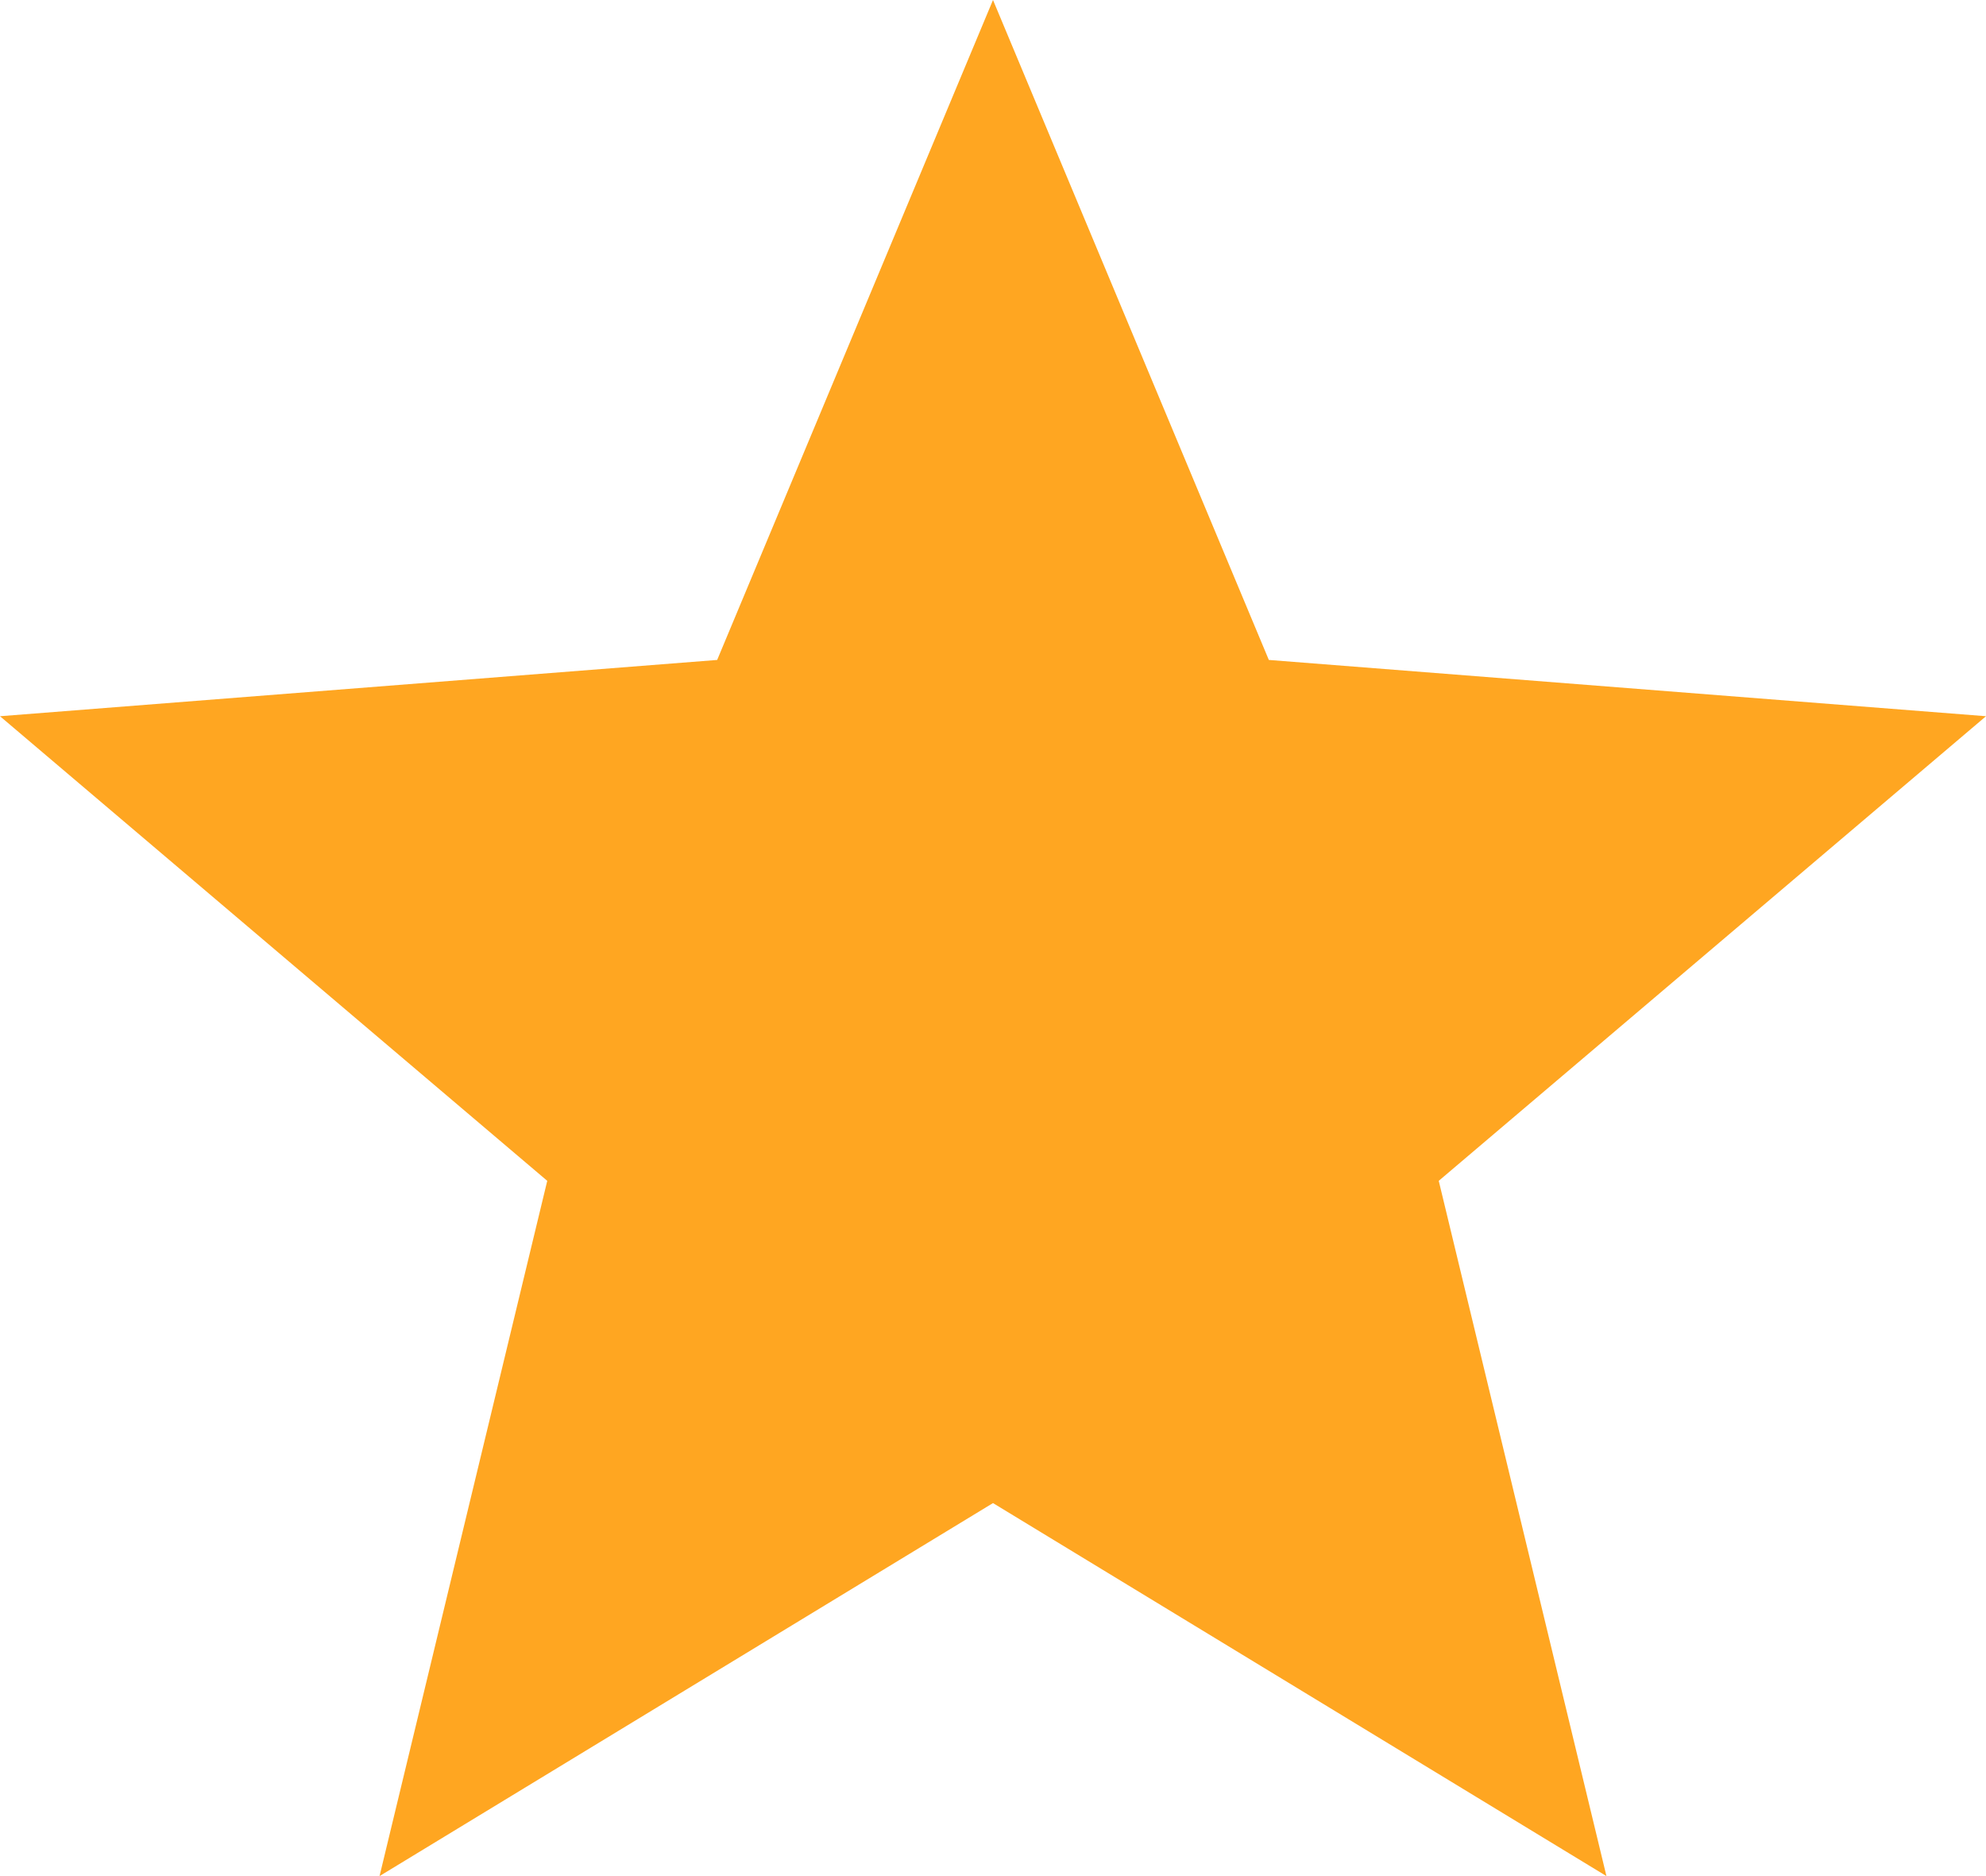
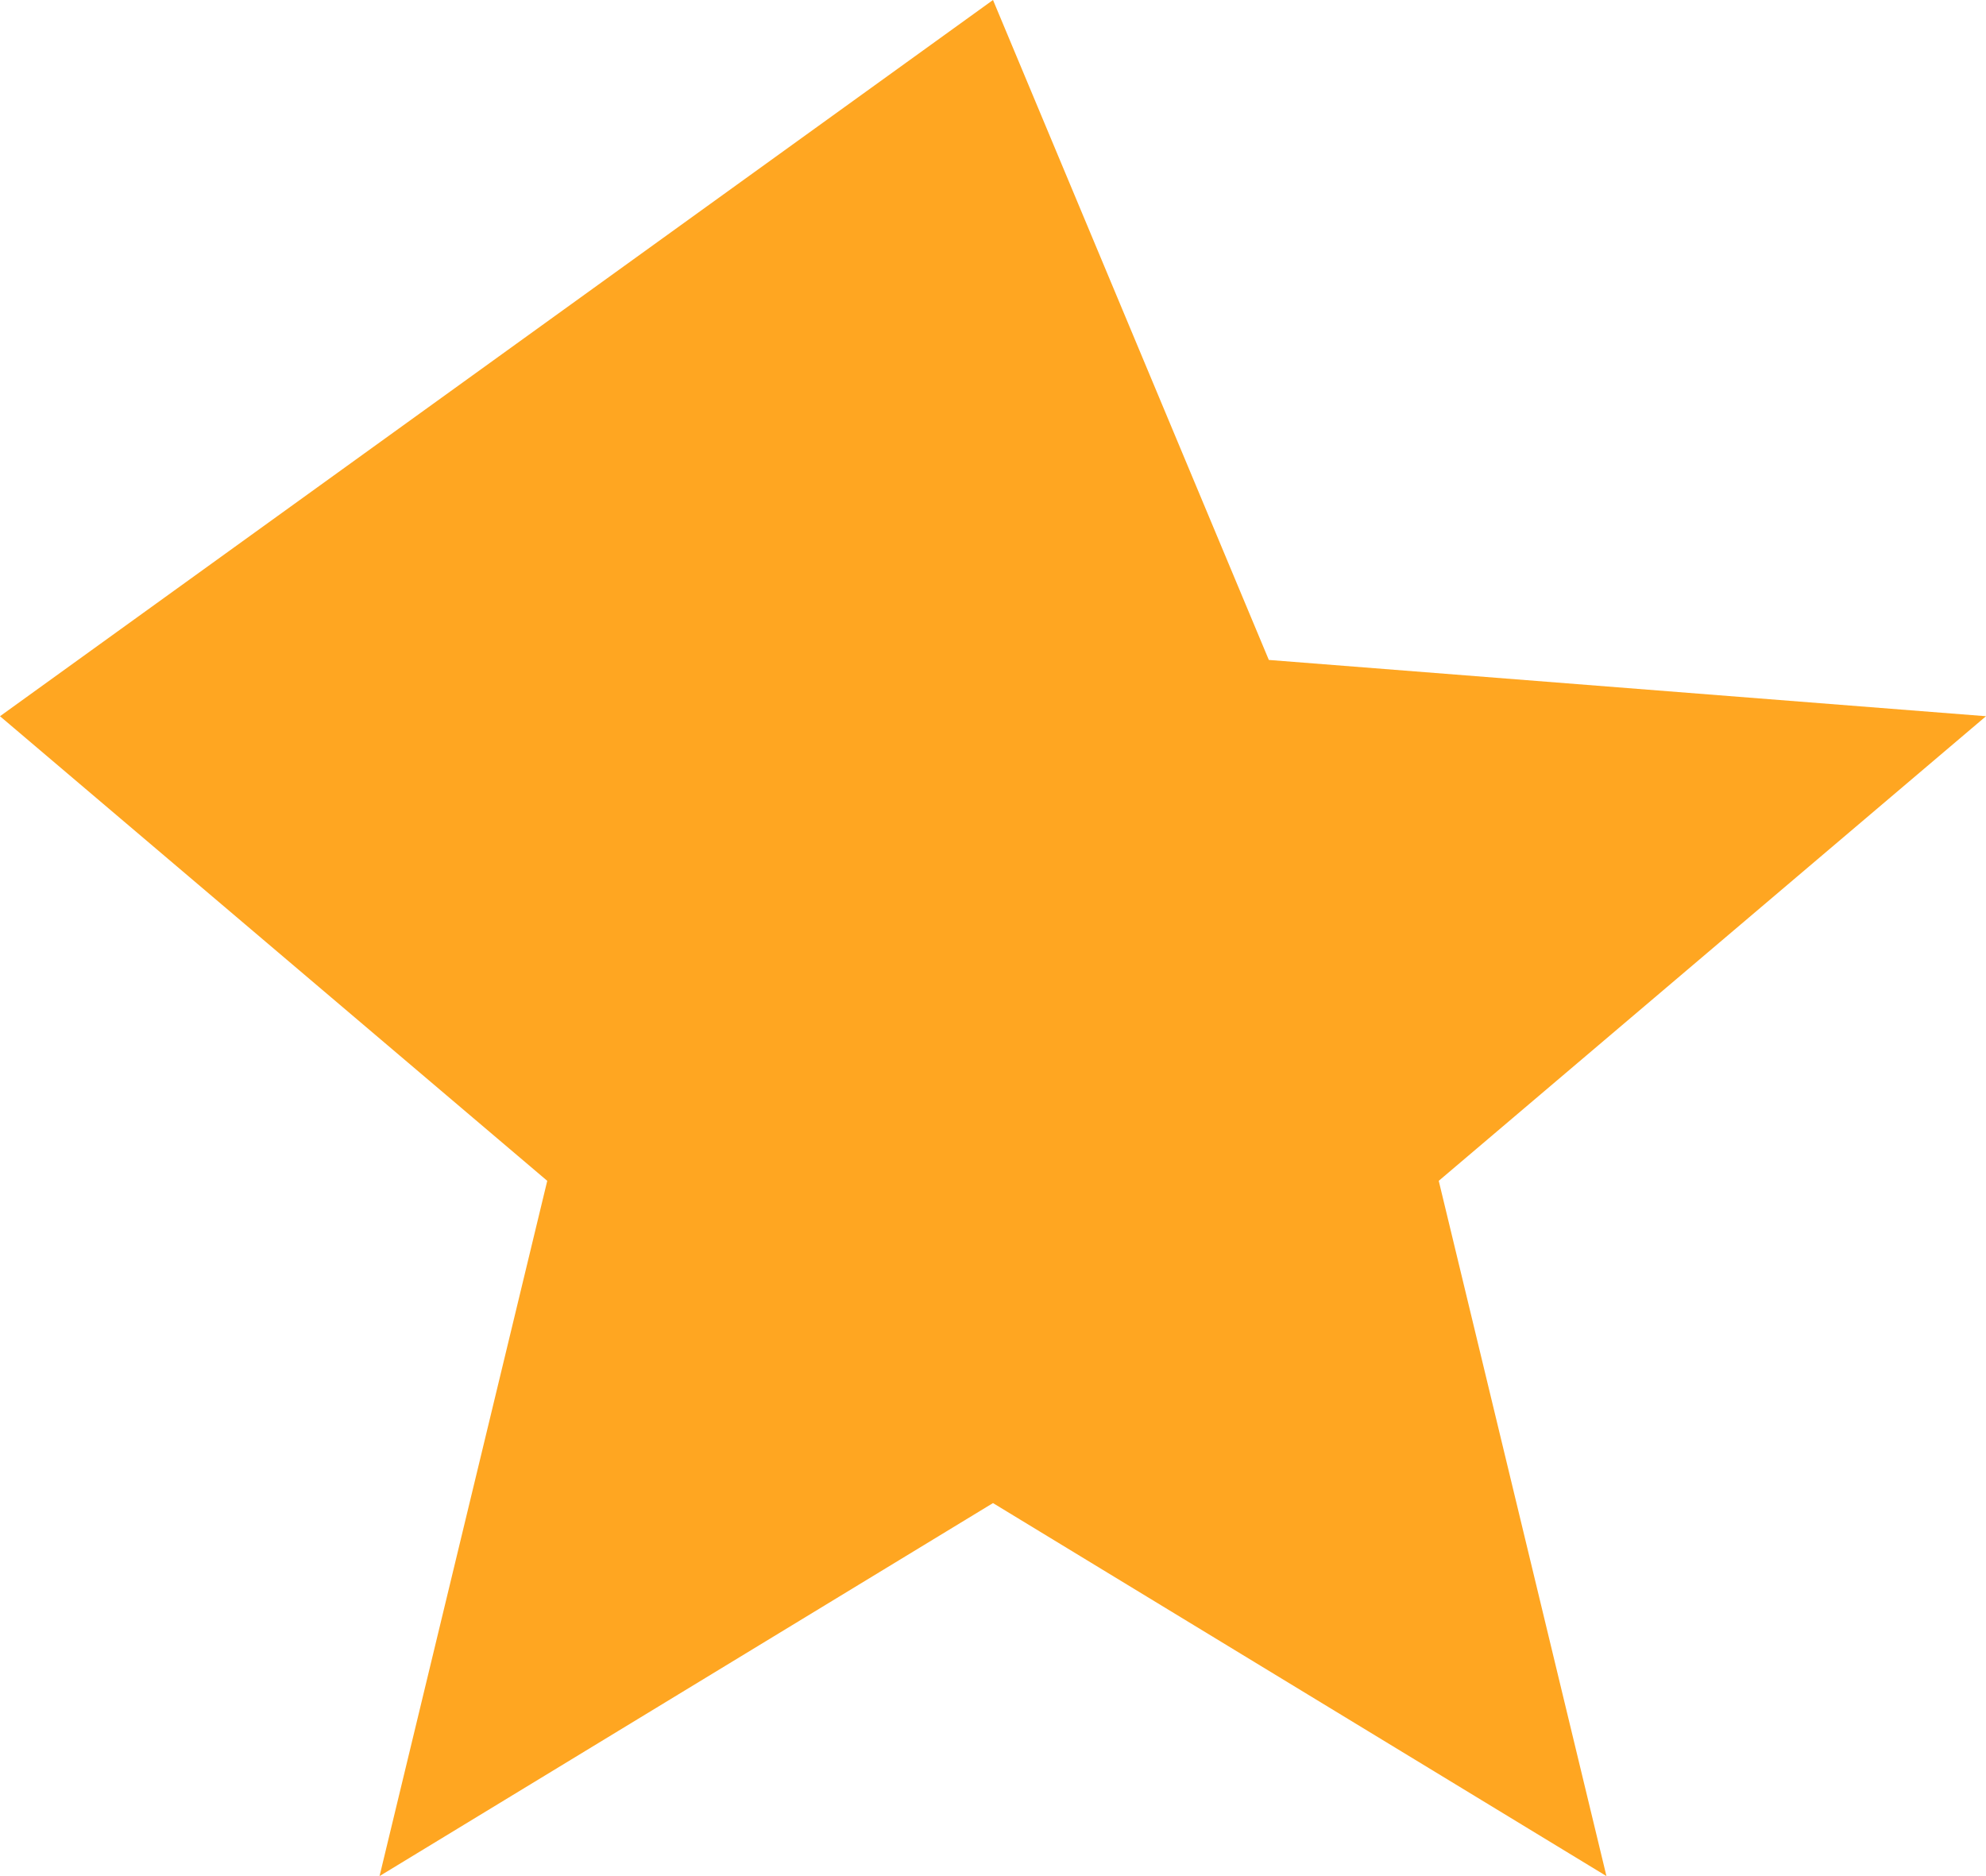
<svg xmlns="http://www.w3.org/2000/svg" id="_レイヤー_2" viewBox="0 0 18 17">
  <defs>
    <style>.cls-1{fill:#ffa621;}</style>
  </defs>
  <g id="_レイヤー_1-2">
-     <path class="cls-1" d="M9,0l2.5,5.98,6.5.51-4.96,4.21,1.52,6.3-5.56-3.38-5.56,3.38,1.52-6.3L0,6.49l6.5-.51L9,0Z" />
+     <path class="cls-1" d="M9,0l2.5,5.98,6.5.51-4.96,4.21,1.52,6.3-5.56-3.38-5.56,3.38,1.52-6.3L0,6.49L9,0Z" />
  </g>
</svg>